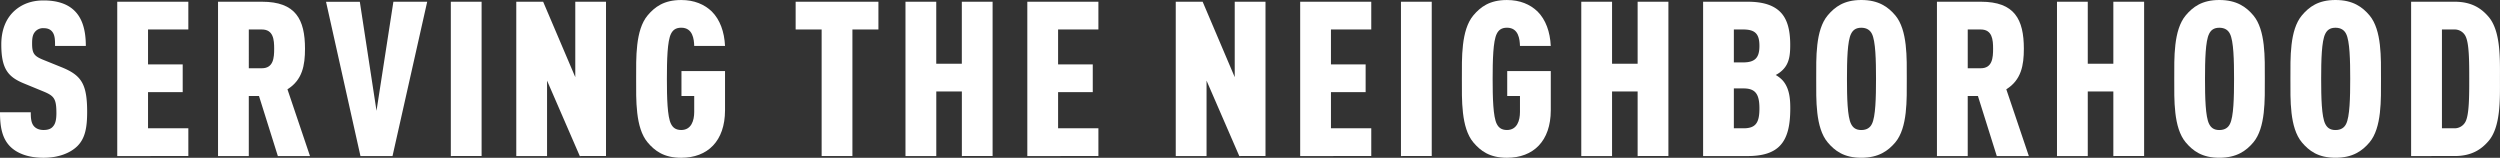
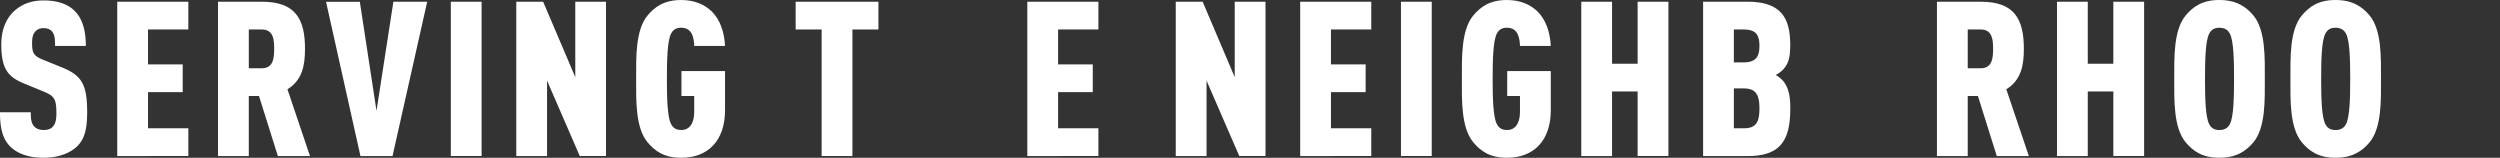
<svg xmlns="http://www.w3.org/2000/svg" id="Layer_1" data-name="Layer 1" viewBox="0 0 1960.96 123.76">
  <rect x="0" y="0" width="1960.96" height="123.76" fill="#333333" stroke="none" />
  <defs>
    <style>.cls-1{fill:#fff;}</style>
  </defs>
  <path class="cls-1" d="M83.28,118c-5.44,5.27-14.62,9-26.35,9-11.9,0-20.74-3.4-26.18-8.84-5.95-6-8-14.45-8-26.86H46.9c0,4.93.34,8.5,2.55,11,1.36,1.53,3.74,2.9,7.48,2.9s6.12-1,7.65-3.07C66.28,100.13,67,96.9,67,92c0-11.57-1.87-13.61-10.54-17.17l-15.3-6.29C28.88,63.41,23.78,57,23.78,38.09c0-11.22,3.57-20.57,10.88-26.86C40.44,6.3,47.75,3.58,56.93,3.58c10.71,0,18.53,2.72,23.8,7.65,6.63,6.12,9.35,15.81,9.35,28.05H65.94c0-4.25,0-8.16-2-10.88-1.36-1.87-3.4-3.06-7-3.06a8.11,8.11,0,0,0-7,3.23c-1.53,2-2,4.59-2,8.67,0,7.65,1.36,9.86,8.33,12.75l15.13,6.12c15.3,6.29,19.72,13.08,19.72,35C91.1,103.36,89.57,111.86,83.28,118Z" transform="translate(-22.76 -3.24)" />
  <path class="cls-1" d="M114.73,125.63V4.6h55.76V26.36H138.87V53.73h27.2V75.49h-27.2v28.38h31.62v21.76Z" transform="translate(-22.76 -3.24)" />
  <path class="cls-1" d="M240.7,125.63,225.91,78.54h-8v47.09H193.78V4.6h34.51C254.64,4.6,262,18.37,262,41.49c0,12.92-2,24.48-13.77,31.79l17.68,52.35ZM228.12,26.36h-10.2V56.78h10.2c9.18,0,9.69-8.32,9.69-15.29S237.3,26.36,228.12,26.36Z" transform="translate(-22.76 -3.24)" />
  <path class="cls-1" d="M330.65,125.63H305.49l-27-121H305l13.09,85.51L331.33,4.6h26.52Z" transform="translate(-22.76 -3.24)" />
  <path class="cls-1" d="M376.38,125.63V4.6h24.14v121Z" transform="translate(-22.76 -3.24)" />
  <path class="cls-1" d="M477.53,125.63,451.86,66.48v59.15H427.72V4.6H448.8L474,63.76V4.6H498.1v121Z" transform="translate(-22.76 -3.24)" />
  <path class="cls-1" d="M557.09,127c-13.6,0-20.74-5.44-26.35-12.07-9.69-11.56-9-33.48-9-49.81s-.68-38.24,9-49.8c5.61-6.63,12.75-12.07,26.35-12.07,10.2,0,18.19,3.4,24,9,6.46,6.46,9.85,16,10.37,27H567.29c-.17-5.1-1-14.28-10.2-14.28-4.42,0-6.63,2-8,4.76-2.89,5.61-3.23,20.74-3.23,35.35s.34,29.75,3.23,35.36c1.36,2.72,3.57,4.77,8,4.77,8,0,10.2-7.49,10.2-14.12V78.54h-10V59h34.17V89.77C591.43,113.9,577.82,127,557.09,127Z" transform="translate(-22.76 -3.24)" />
  <path class="cls-1" d="M691.38,26.36v99.27H667.24V26.36H646.85V4.6h64.93V26.36Z" transform="translate(-22.76 -3.24)" />
-   <path class="cls-1" d="M777.23,125.63V75H757.17v50.65H733V4.6h24.14V53.21h20.06V4.6h24.14v121Z" transform="translate(-22.76 -3.24)" />
  <path class="cls-1" d="M828.57,125.63V4.6h55.76V26.36H852.71V53.73h27.2V75.49h-27.2v28.38h31.62v21.76Z" transform="translate(-22.76 -3.24)" />
  <path class="cls-1" d="M994.83,125.63,969.16,66.48v59.15H945V4.6H966.1l25.16,59.16V4.6h24.14v121Z" transform="translate(-22.76 -3.24)" />
  <path class="cls-1" d="M1042.6,125.63V4.6h55.76V26.36h-31.62V53.73h27.2V75.49h-27.2v28.38h31.62v21.76Z" transform="translate(-22.76 -3.24)" />
  <path class="cls-1" d="M1121.65,125.63V4.6h24.14v121Z" transform="translate(-22.76 -3.24)" />
  <path class="cls-1" d="M1204.78,127c-13.6,0-20.74-5.44-26.35-12.07-9.69-11.56-9-33.48-9-49.81s-.68-38.24,9-49.8c5.61-6.63,12.75-12.07,26.35-12.07,10.2,0,18.19,3.4,24,9,6.46,6.46,9.86,16,10.37,27H1215c-.17-5.1-1-14.28-10.2-14.28-4.42,0-6.63,2-8,4.76-2.89,5.61-3.23,20.74-3.23,35.35s.34,29.75,3.23,35.36c1.36,2.72,3.57,4.77,8,4.77,8,0,10.2-7.49,10.2-14.12V78.54h-10V59h34.17V89.77C1239.12,113.9,1225.52,127,1204.78,127Z" transform="translate(-22.76 -3.24)" />
  <path class="cls-1" d="M1307.29,125.63V75h-20.06v50.65h-24.14V4.6h24.14V53.21h20.06V4.6h24.14v121Z" transform="translate(-22.76 -3.24)" />
  <path class="cls-1" d="M1418.81,117.64c-5.1,5.27-13.09,8-25.16,8h-35V4.6h35c12.07,0,20.06,2.72,25.33,7.82,5.78,5.61,8,14.45,8,26,0,7.82-.68,14.45-5.78,19.55a21,21,0,0,1-5.61,4.08,23,23,0,0,1,5.44,4.25c5.61,6.29,6,15.3,6,22.09C1427,101.49,1424.93,111.35,1418.81,117.64Zm-28.73-91.28h-7.31V52.19h7.31c9.52,0,12.75-3.9,12.75-12.91C1402.83,30.1,1399.77,26.36,1390.08,26.36Zm.34,46.24h-7.65v31.27h7.65c9.69,0,12.41-4.59,12.41-15.63S1399.77,72.6,1390.42,72.6Z" transform="translate(-22.76 -3.24)" />
-   <path class="cls-1" d="M1509.41,114.92c-5.61,6.63-13.09,12.07-26.69,12.07s-20.74-5.44-26.35-12.07c-9.69-11.56-9-33.48-9-49.81s-.69-38.24,9-49.8c5.61-6.63,12.75-12.07,26.35-12.07s21.08,5.44,26.69,12.07c9.69,11.56,9,33.49,9,49.8S1519.1,103.36,1509.41,114.92Zm-18.36-85.16c-1.36-2.72-3.91-4.76-8.33-4.76s-6.63,2-8,4.76c-2.89,5.61-3.23,20.74-3.23,35.35s.34,29.75,3.23,35.36c1.36,2.72,3.57,4.77,8,4.77s7-2,8.33-4.77c2.89-5.61,3.23-20.73,3.23-35.36S1493.94,35.37,1491.05,29.76Z" transform="translate(-22.76 -3.24)" />
  <path class="cls-1" d="M1589,125.63l-14.79-47.09h-8v47.09h-24.14V4.6h34.51c26.35,0,33.66,13.77,33.66,36.89,0,12.92-2,24.48-13.77,31.79l17.68,52.35Zm-12.58-99.27h-10.2V56.78h10.2c9.18,0,9.69-8.32,9.69-15.29S1585.57,26.36,1576.39,26.36Z" transform="translate(-22.76 -3.24)" />
  <path class="cls-1" d="M1680.43,125.63V75h-20.06v50.65h-24.14V4.6h24.14V53.21h20.06V4.6h24.14v121Z" transform="translate(-22.76 -3.24)" />
  <path class="cls-1" d="M1790.25,114.92c-5.61,6.63-13.09,12.07-26.69,12.07s-20.74-5.44-26.35-12.07c-9.69-11.56-9-33.48-9-49.81s-.68-38.24,9-49.8c5.61-6.63,12.75-12.07,26.35-12.07s21.08,5.44,26.69,12.07c9.69,11.56,9,33.49,9,49.8S1799.94,103.36,1790.25,114.92Zm-18.36-85.16C1770.53,27,1768,25,1763.56,25s-6.63,2-8,4.76c-2.89,5.61-3.23,20.74-3.23,35.35s.34,29.75,3.23,35.36c1.36,2.72,3.57,4.77,8,4.77s7-2,8.33-4.77c2.89-5.61,3.23-20.73,3.23-35.36S1774.78,35.37,1771.89,29.76Z" transform="translate(-22.76 -3.24)" />
  <path class="cls-1" d="M1881.37,114.92c-5.61,6.63-13.09,12.07-26.69,12.07s-20.74-5.44-26.35-12.07c-9.69-11.56-9-33.48-9-49.81s-.68-38.24,9-49.8c5.61-6.63,12.75-12.07,26.35-12.07s21.08,5.44,26.69,12.07c9.69,11.56,9,33.49,9,49.8S1891.06,103.36,1881.37,114.92ZM1863,29.76c-1.36-2.72-3.91-4.76-8.33-4.76s-6.63,2-8,4.76c-2.89,5.61-3.23,20.74-3.23,35.35s.34,29.75,3.23,35.36c1.36,2.72,3.57,4.77,8,4.77s7-2,8.33-4.77c2.89-5.61,3.23-20.73,3.23-35.36S1865.9,35.37,1863,29.76Z" transform="translate(-22.76 -3.24)" />
-   <path class="cls-1" d="M1974.7,113.9c-5.44,6.29-12.92,11.73-26.52,11.73H1914V4.6h34.17c13.6,0,21.08,5.44,26.52,11.73,9.69,11.22,9,33,9,48.78S1984.39,102.68,1974.7,113.9Zm-18-82.27a9.59,9.59,0,0,0-9-5.27h-9.52v77.51h9.52a9.6,9.6,0,0,0,9-5.26c2.89-5.62,2.89-20.24,2.89-33.67S1959.57,37.24,1956.68,31.63Z" transform="translate(-22.76 -3.24)" />
</svg>